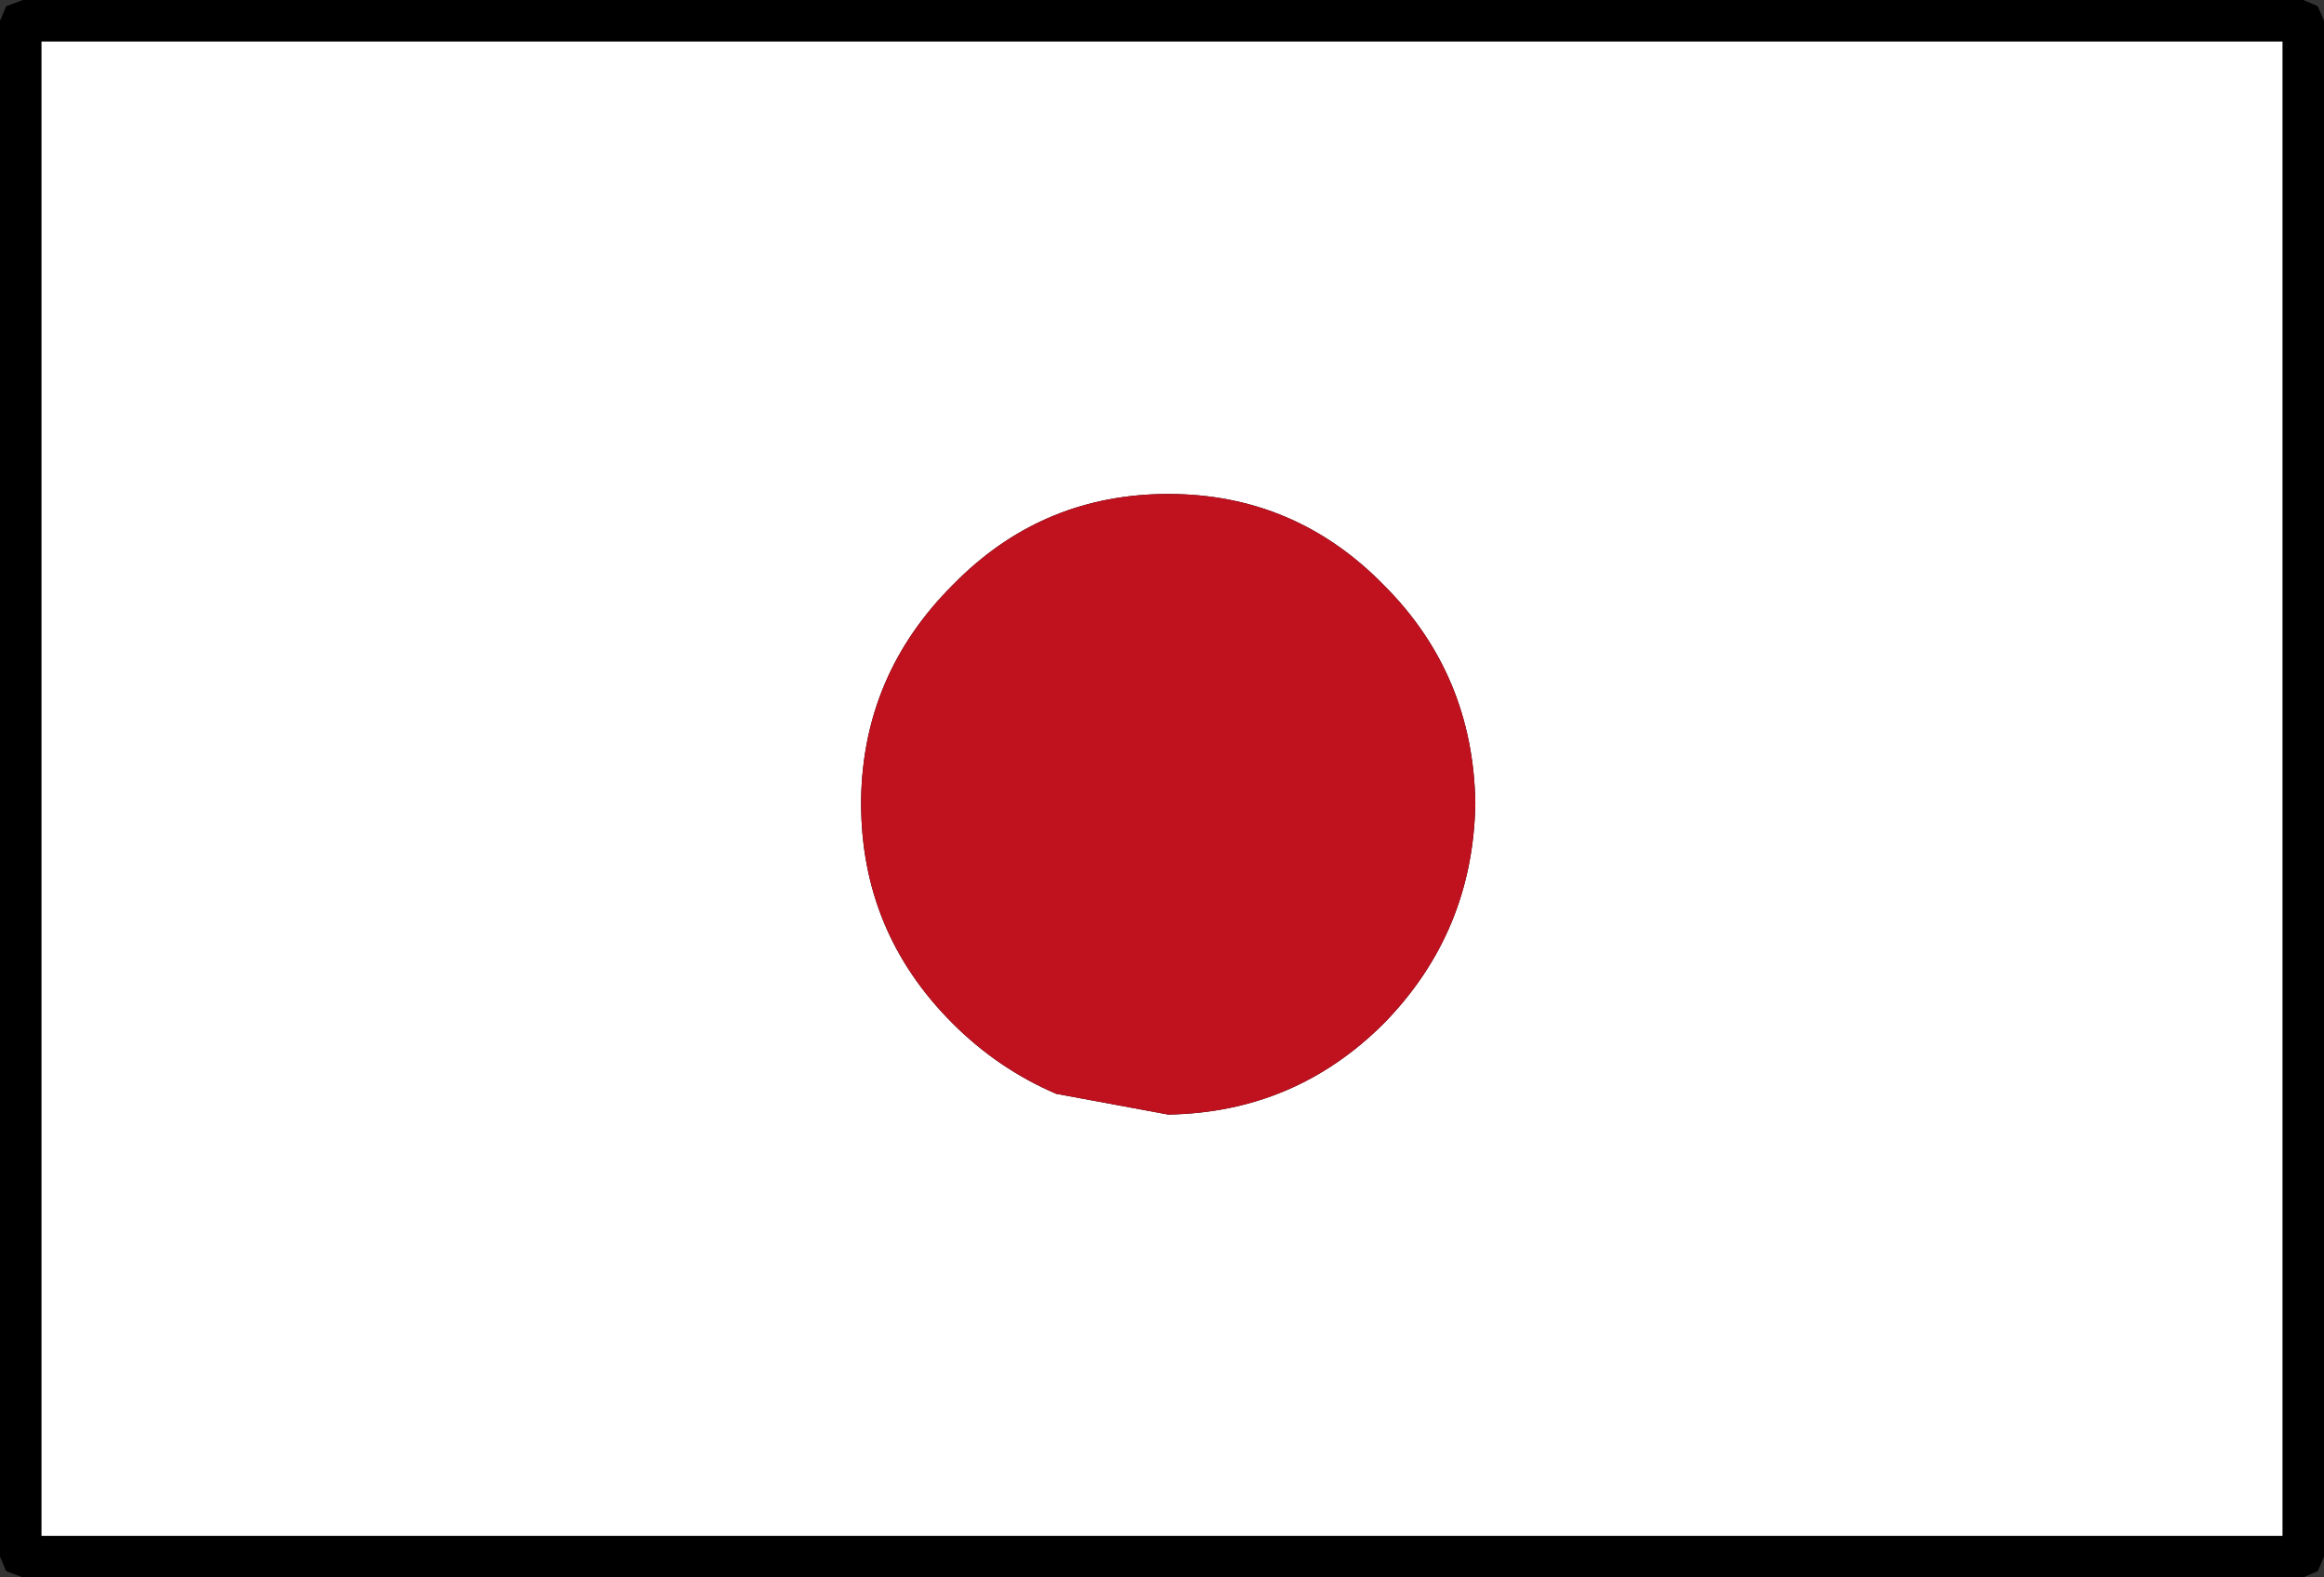
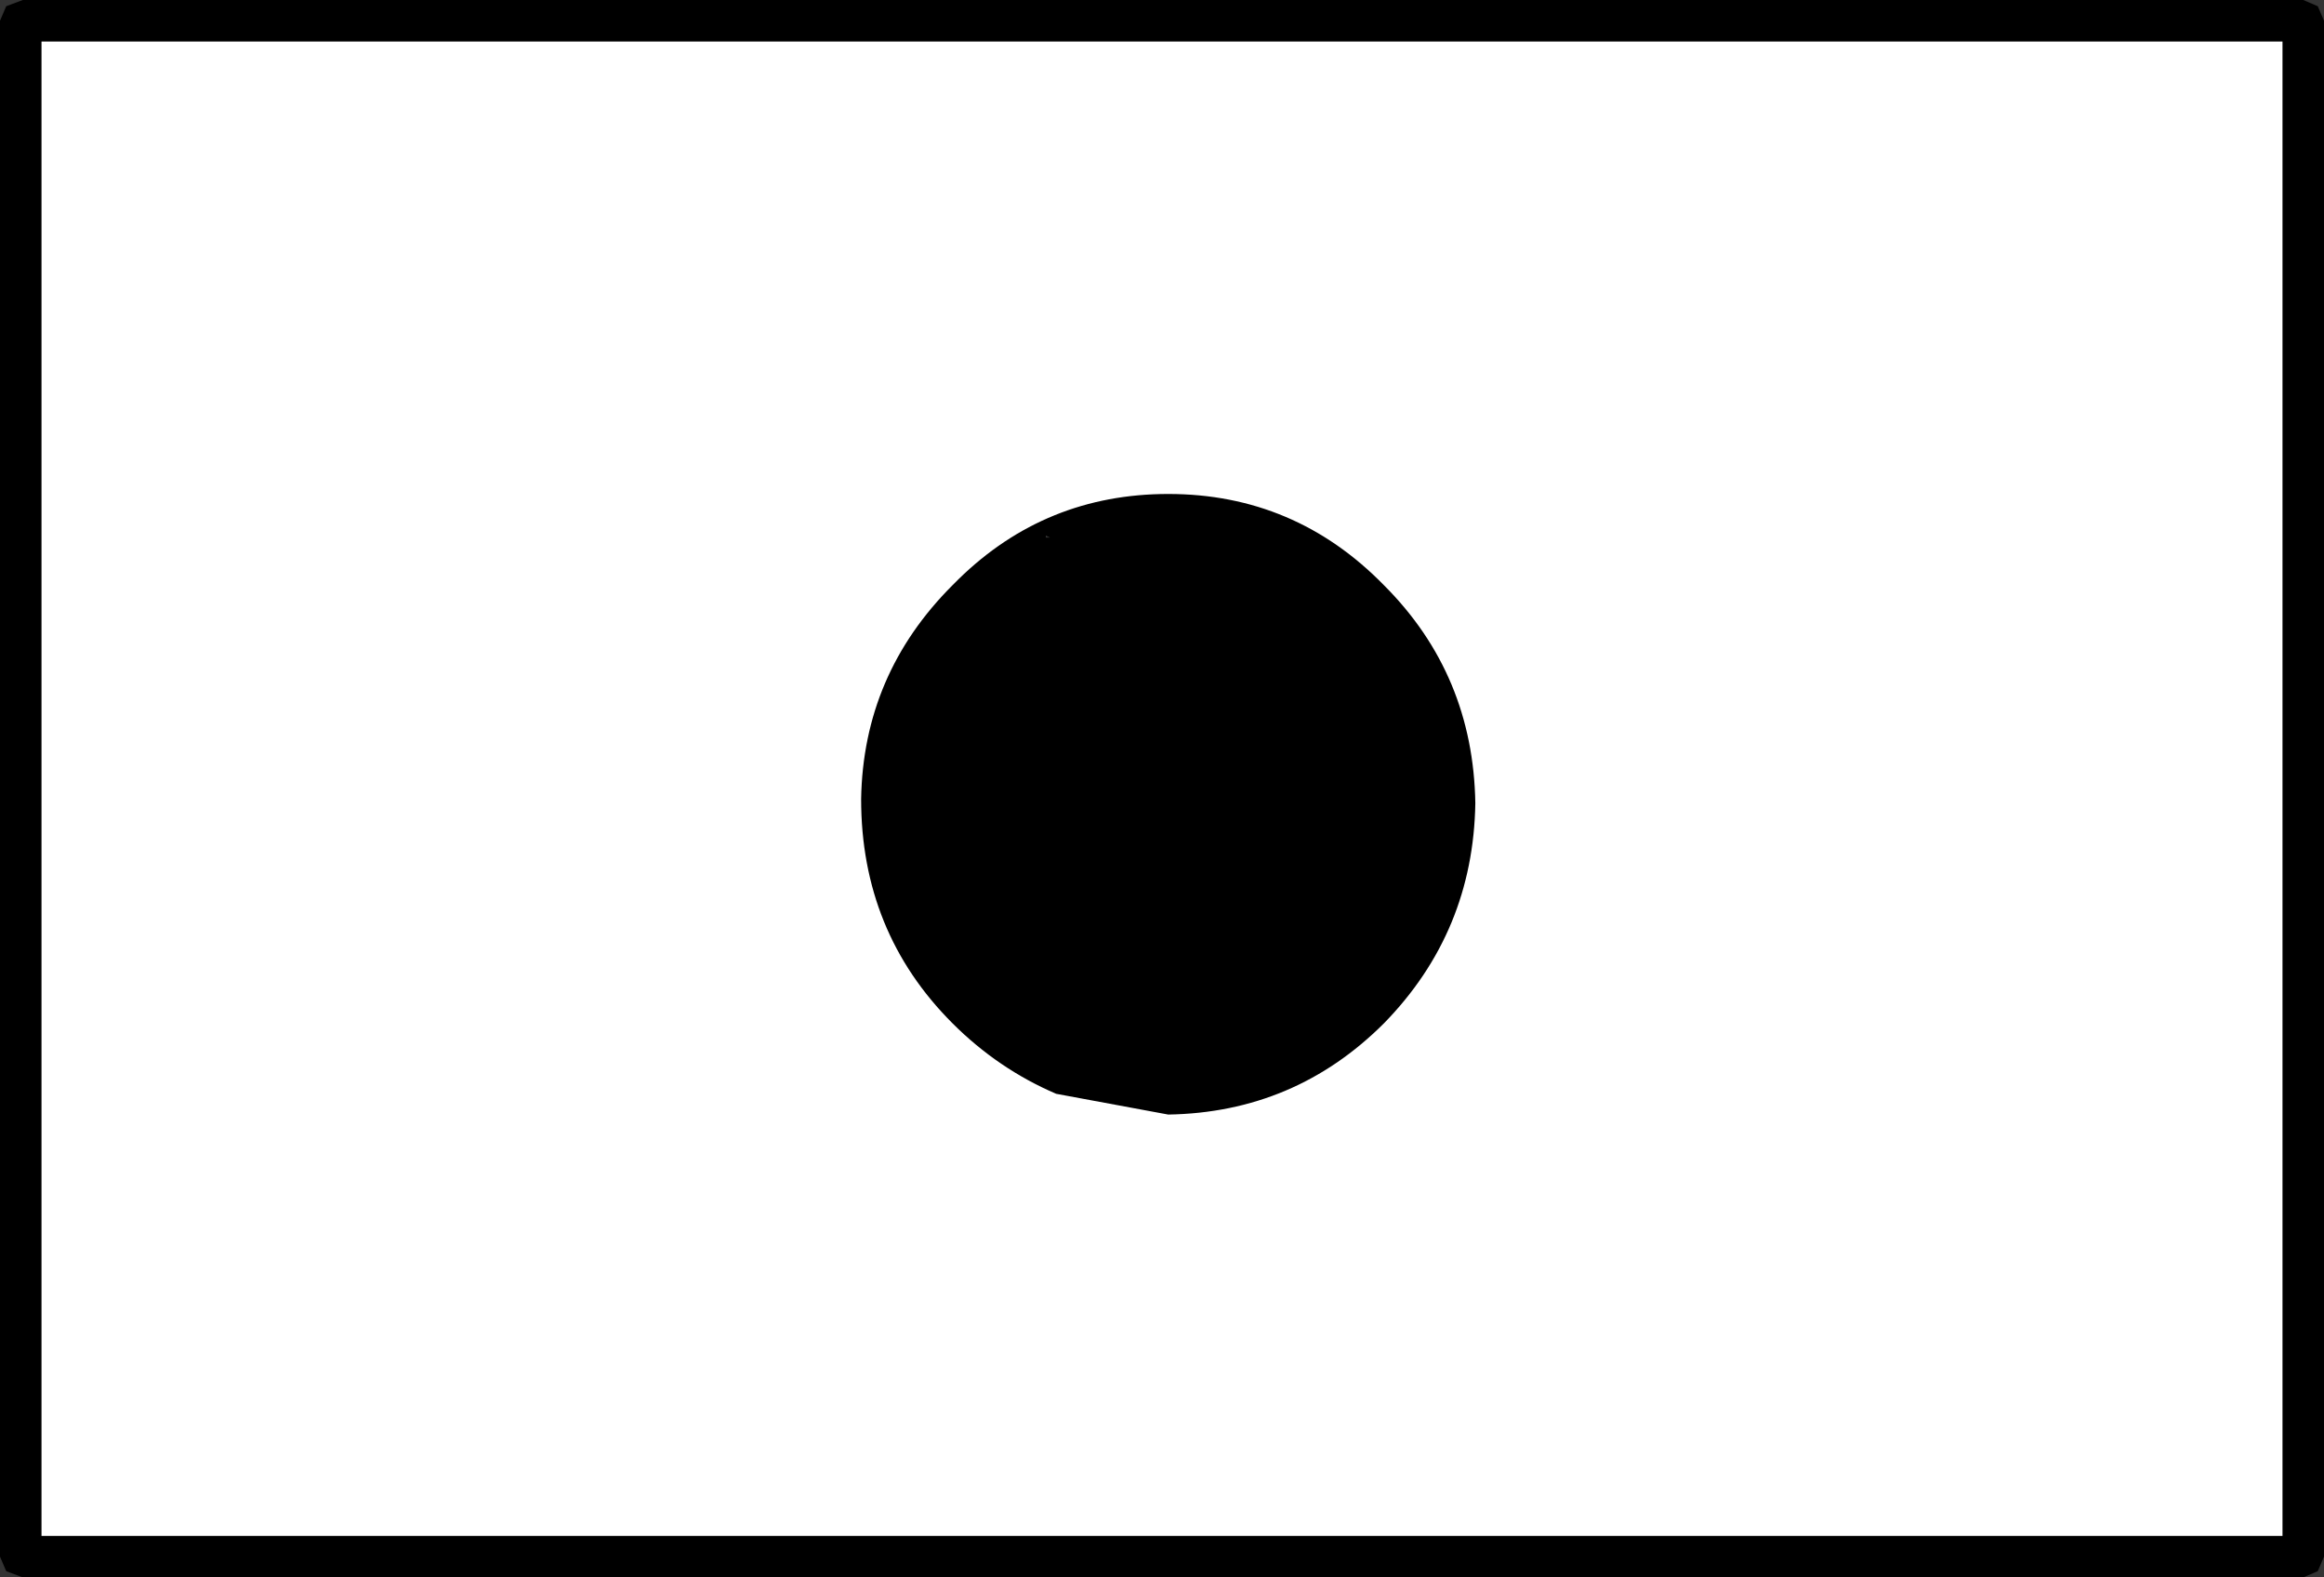
<svg xmlns="http://www.w3.org/2000/svg" height="38.0px" width="56.0px">
  <rect width="100%" height="100%" fill="#333333" stroke="none" />
  <g transform="matrix(1.0, 0.0, 0.0, 1.0, 1.0, 1.0)">
    <path d="M54.5 -1.0 L54.85 -0.85 55.0 -0.5 55.0 36.5 54.85 36.85 54.5 37.0 -0.45 37.0 -0.85 36.85 -1.0 36.5 -1.0 -0.5 -0.85 -0.85 -0.45 -1.0 54.5 -1.0 M24.3 11.95 L24.2 11.9 24.2 11.95 24.3 11.95" fill="#000000" fill-rule="evenodd" stroke="none" />
-     <path d="M54.0 36.0 L0.0 36.0 0.0 0.0 54.0 0.0 54.0 36.0 M32.35 13.1 Q30.2 10.9 27.15 10.9 24.2 10.9 22.1 12.95 L21.95 13.1 Q19.8 15.25 19.75 18.25 L19.75 18.35 Q19.75 21.45 21.95 23.65 23.05 24.75 24.45 25.35 L27.15 25.85 Q30.2 25.8 32.35 23.65 34.5 21.45 34.55 18.35 34.5 15.25 32.35 13.1" fill="#ffffff" fill-rule="evenodd" stroke="none" />
-     <path d="M32.35 13.1 Q34.5 15.25 34.55 18.35 34.5 21.45 32.35 23.65 30.2 25.8 27.15 25.85 L24.45 25.35 Q23.05 24.75 21.95 23.65 19.75 21.45 19.75 18.35 L19.75 18.25 Q19.8 15.25 21.95 13.1 L22.1 12.95 Q24.2 10.9 27.15 10.9 30.2 10.9 32.35 13.1" fill="#c0111f" fill-rule="evenodd" stroke="none" />
+     <path d="M54.0 36.0 L0.0 36.0 0.0 0.0 54.0 0.0 54.0 36.0 M32.35 13.1 Q30.2 10.9 27.15 10.9 24.2 10.9 22.1 12.95 L21.95 13.1 Q19.8 15.25 19.75 18.25 Q19.75 21.45 21.95 23.65 23.05 24.75 24.45 25.35 L27.15 25.85 Q30.2 25.8 32.35 23.65 34.5 21.45 34.55 18.35 34.5 15.25 32.35 13.1" fill="#ffffff" fill-rule="evenodd" stroke="none" />
  </g>
</svg>